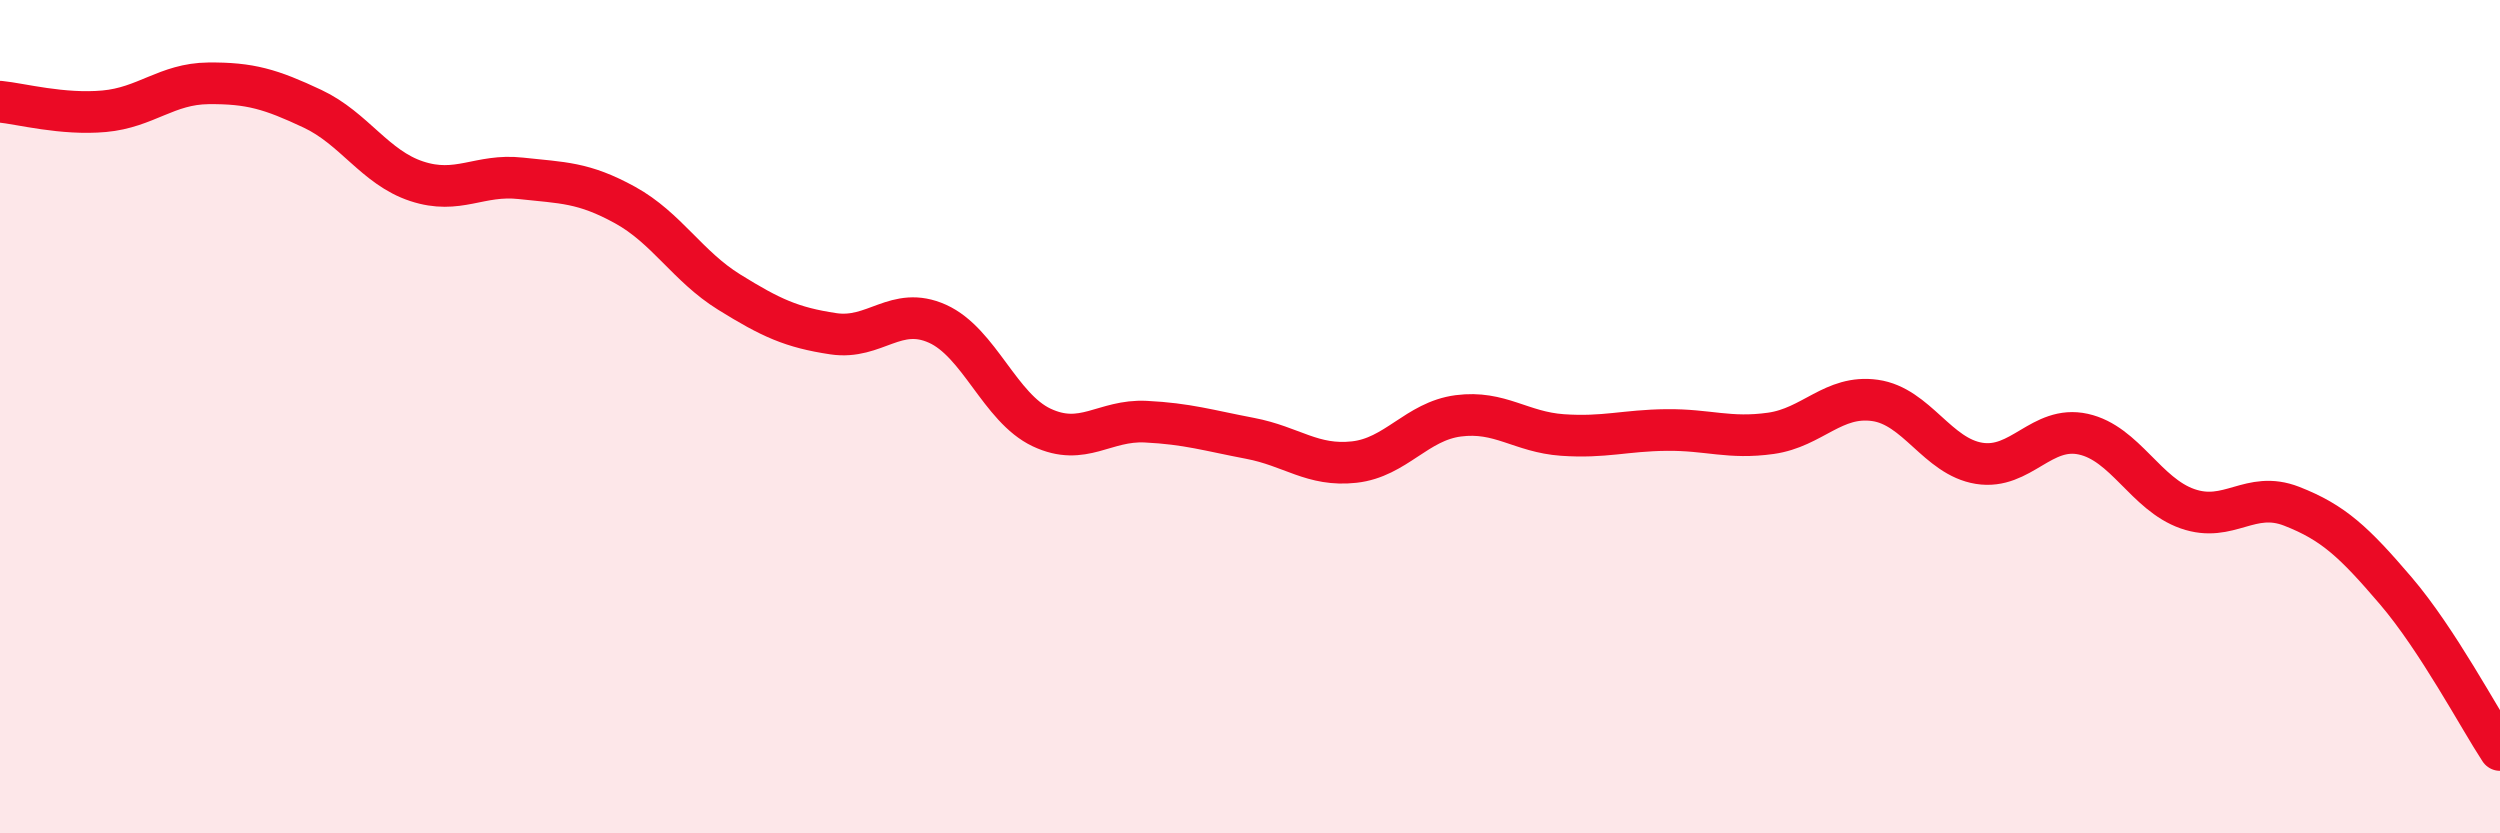
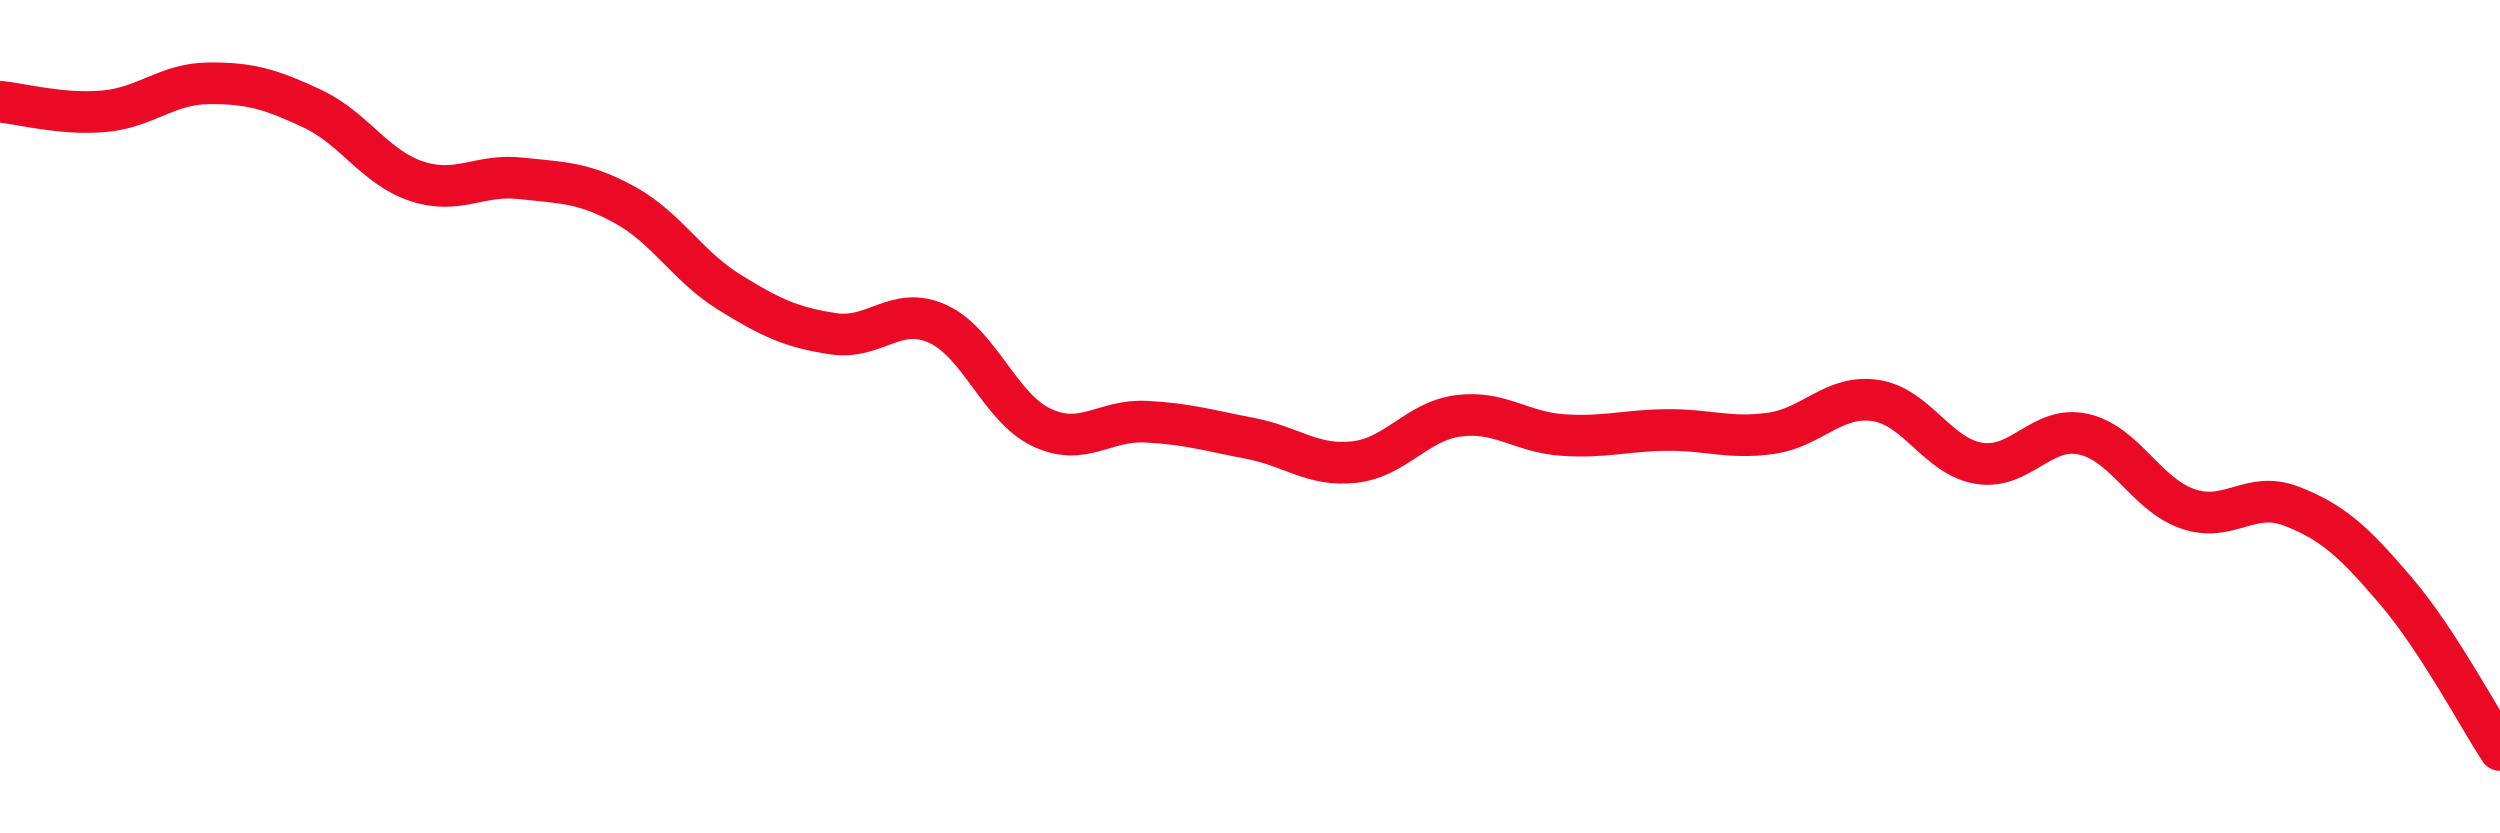
<svg xmlns="http://www.w3.org/2000/svg" width="60" height="20" viewBox="0 0 60 20">
-   <path d="M 0,2.44 C 0.5,2.49 1.5,2.76 2.5,2.67 C 3.5,2.58 4,2.01 5,2 C 6,1.99 6.5,2.14 7.5,2.61 C 8.5,3.08 9,4.02 10,4.35 C 11,4.68 11.5,4.17 12.5,4.28 C 13.5,4.39 14,4.37 15,4.92 C 16,5.47 16.5,6.39 17.5,7.01 C 18.5,7.63 19,7.86 20,8.01 C 21,8.16 21.5,7.32 22.5,7.77 C 23.5,8.22 24,9.79 25,10.26 C 26,10.73 26.5,10.07 27.5,10.12 C 28.5,10.17 29,10.33 30,10.52 C 31,10.71 31.5,11.2 32.5,11.09 C 33.5,10.98 34,10.11 35,9.98 C 36,9.85 36.5,10.37 37.5,10.44 C 38.5,10.51 39,10.33 40,10.32 C 41,10.31 41.5,10.54 42.5,10.4 C 43.5,10.26 44,9.47 45,9.61 C 46,9.75 46.5,10.96 47.5,11.12 C 48.5,11.28 49,10.2 50,10.42 C 51,10.64 51.5,11.86 52.5,12.21 C 53.5,12.56 54,11.76 55,12.15 C 56,12.54 56.5,13.01 57.5,14.18 C 58.5,15.35 59.5,17.24 60,18L60 20L0 20Z" fill="#EB0A25" opacity="0.1" stroke-linecap="round" stroke-linejoin="round" />
  <path d="M 0,2.44 C 0.5,2.49 1.5,2.76 2.5,2.67 C 3.5,2.58 4,2.01 5,2 C 6,1.99 6.5,2.14 7.5,2.61 C 8.5,3.08 9,4.02 10,4.35 C 11,4.68 11.5,4.17 12.5,4.28 C 13.5,4.39 14,4.37 15,4.92 C 16,5.47 16.5,6.39 17.5,7.01 C 18.5,7.63 19,7.86 20,8.01 C 21,8.16 21.5,7.32 22.5,7.77 C 23.5,8.22 24,9.79 25,10.26 C 26,10.73 26.5,10.07 27.5,10.12 C 28.5,10.17 29,10.33 30,10.52 C 31,10.71 31.5,11.2 32.5,11.09 C 33.5,10.98 34,10.11 35,9.98 C 36,9.85 36.5,10.37 37.5,10.44 C 38.5,10.51 39,10.33 40,10.32 C 41,10.31 41.5,10.54 42.5,10.4 C 43.5,10.26 44,9.47 45,9.61 C 46,9.75 46.5,10.96 47.5,11.12 C 48.5,11.28 49,10.2 50,10.42 C 51,10.64 51.5,11.86 52.5,12.21 C 53.5,12.56 54,11.76 55,12.15 C 56,12.54 56.5,13.01 57.5,14.18 C 58.5,15.35 59.5,17.24 60,18" stroke="#EB0A25" stroke-width="1" fill="none" stroke-linecap="round" stroke-linejoin="round" />
</svg>